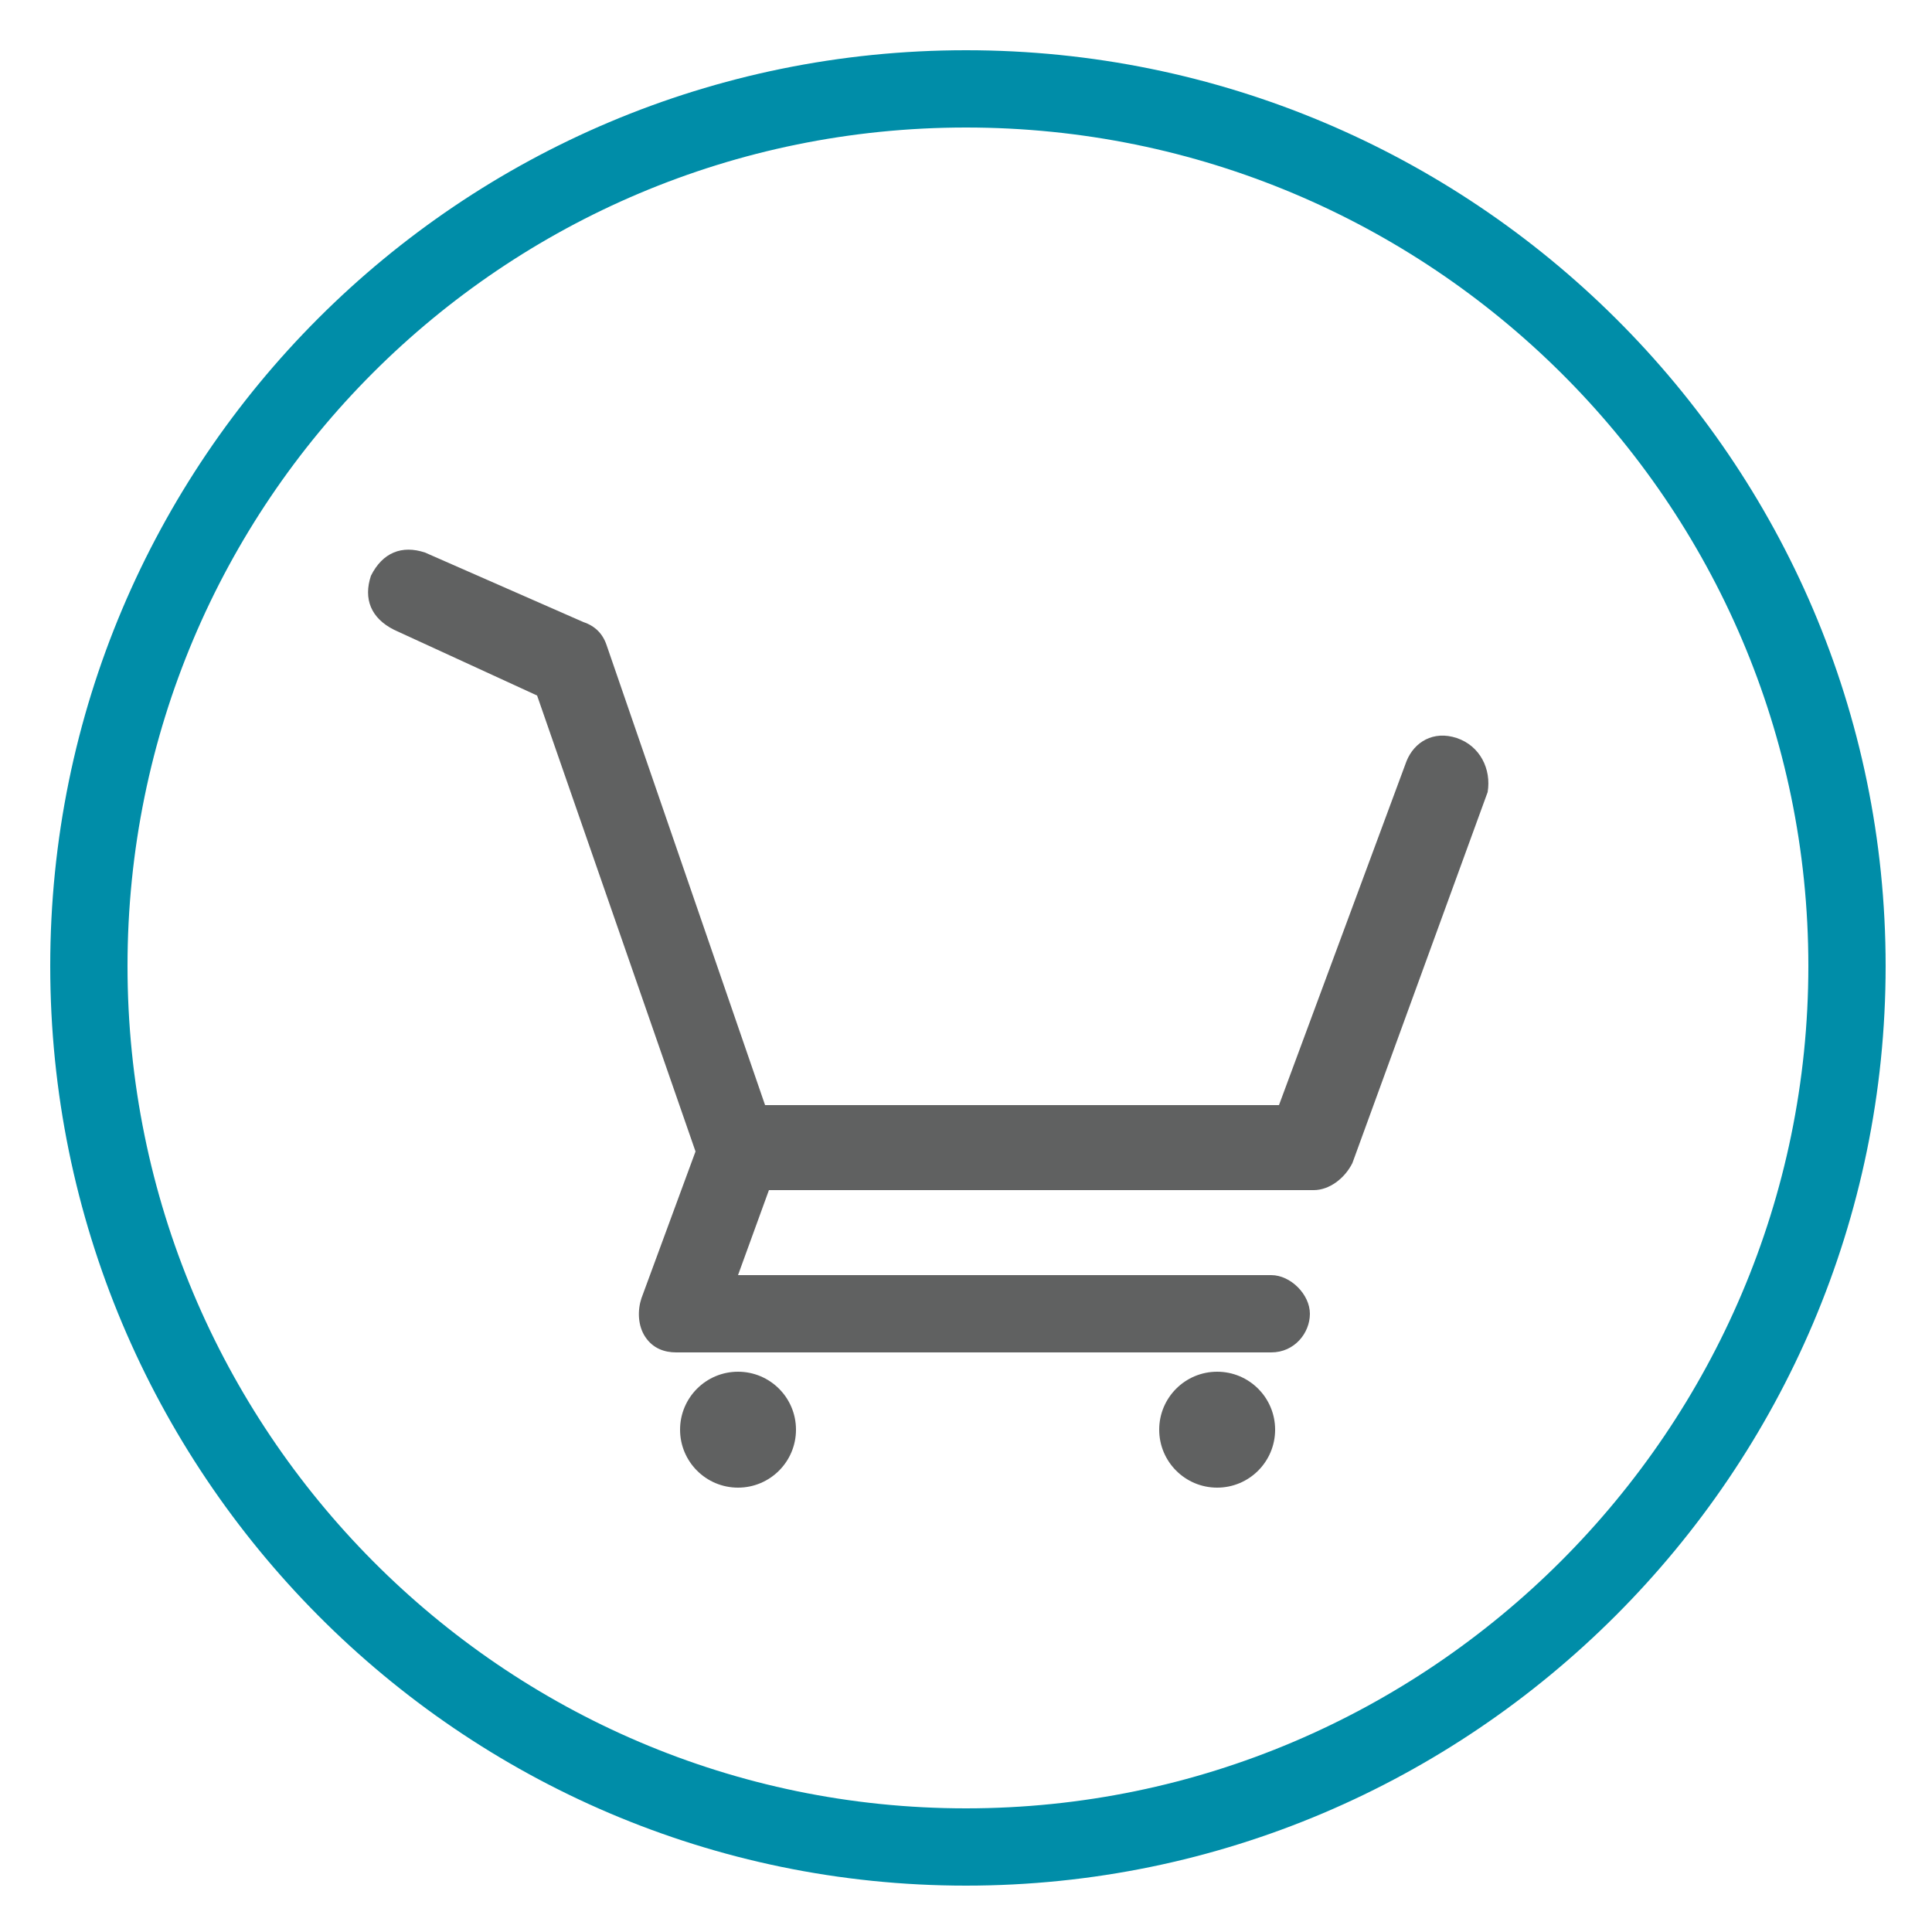
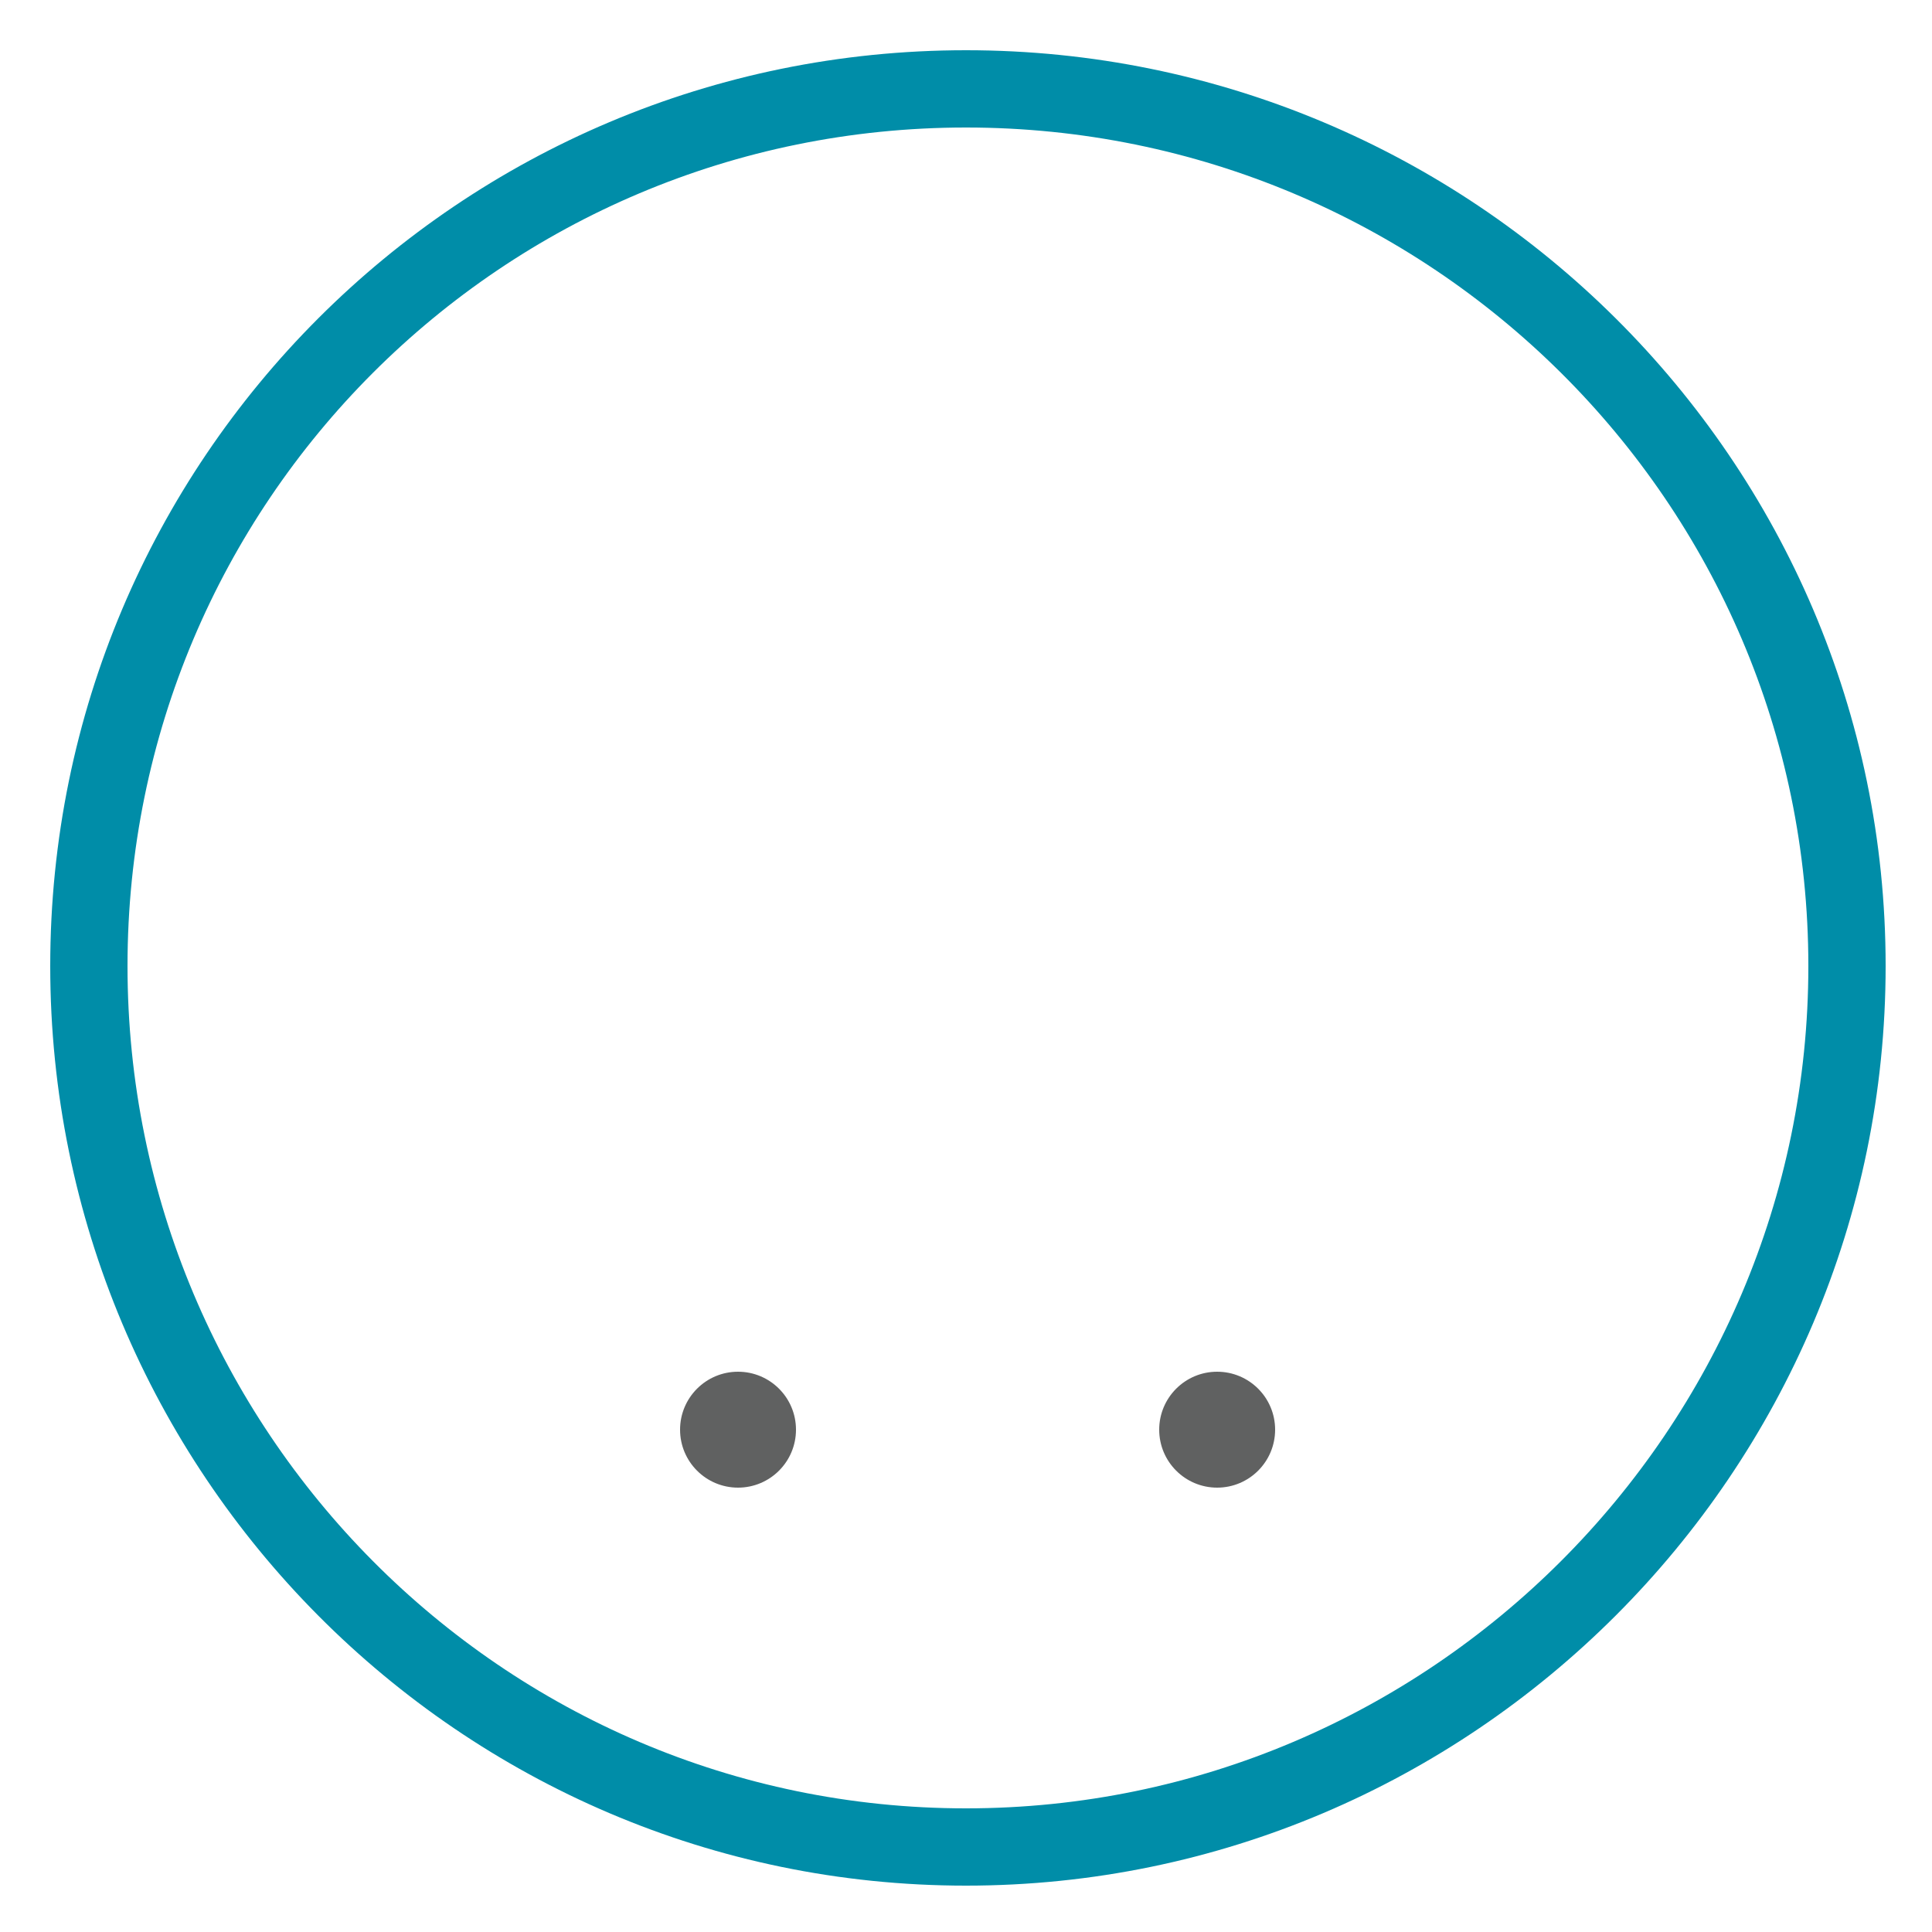
<svg xmlns="http://www.w3.org/2000/svg" version="1.1" x="0px" y="0px" viewBox="0 0 50 50" style="enable-background:new 0 0 50 50;" xml:space="preserve" preserveAspectRatio="xMidYMid meet" width="100px" height="100px">
  <style type="text/css">
	.st0{fill:#008DA8;}
	.st1{fill:#606161;}
</style>
  <g id="Layer_1">
    <path class="st0" d="M25,3.3C37,3.3,46.8,13,46.8,25S37,46.8,25,46.8S3.3,37,3.3,25S13,3.3,25,3.3 M25,1.3   C11.9,1.3,1.3,11.9,1.3,25S11.9,48.8,25,48.8S48.8,38.1,48.8,25S38.1,1.3,25,1.3L25,1.3z" />
  </g>
  <g id="Layer_2">
    <g>
      <g>
-         <path class="st1" d="M37.7,19.1c-0.6-0.2-1.1,0.1-1.3,0.6l-3.3,8.9H19.8l-4.1-11.9c-0.1-0.3-0.3-0.5-0.6-0.6L11,14.3     c-0.6-0.2-1.1,0-1.4,0.6c-0.2,0.6,0,1.1,0.6,1.4l3.7,1.7L18,29.8l-1.4,3.8c-0.1,0.3-0.1,0.7,0.1,1c0.2,0.3,0.5,0.4,0.8,0.4h15.4     c0.6,0,1-0.5,1-1s-0.5-1-1-1H19.1l0.8-2.2H34c0.4,0,0.8-0.3,1-0.7l3.5-9.6C38.6,19.9,38.3,19.3,37.7,19.1z" />
-       </g>
+         </g>
      <g>
        <circle class="st1" cx="31.5" cy="37" r="1.5" />
      </g>
      <g>
        <circle class="st1" cx="19.1" cy="37" r="1.5" />
      </g>
    </g>
  </g>
</svg>